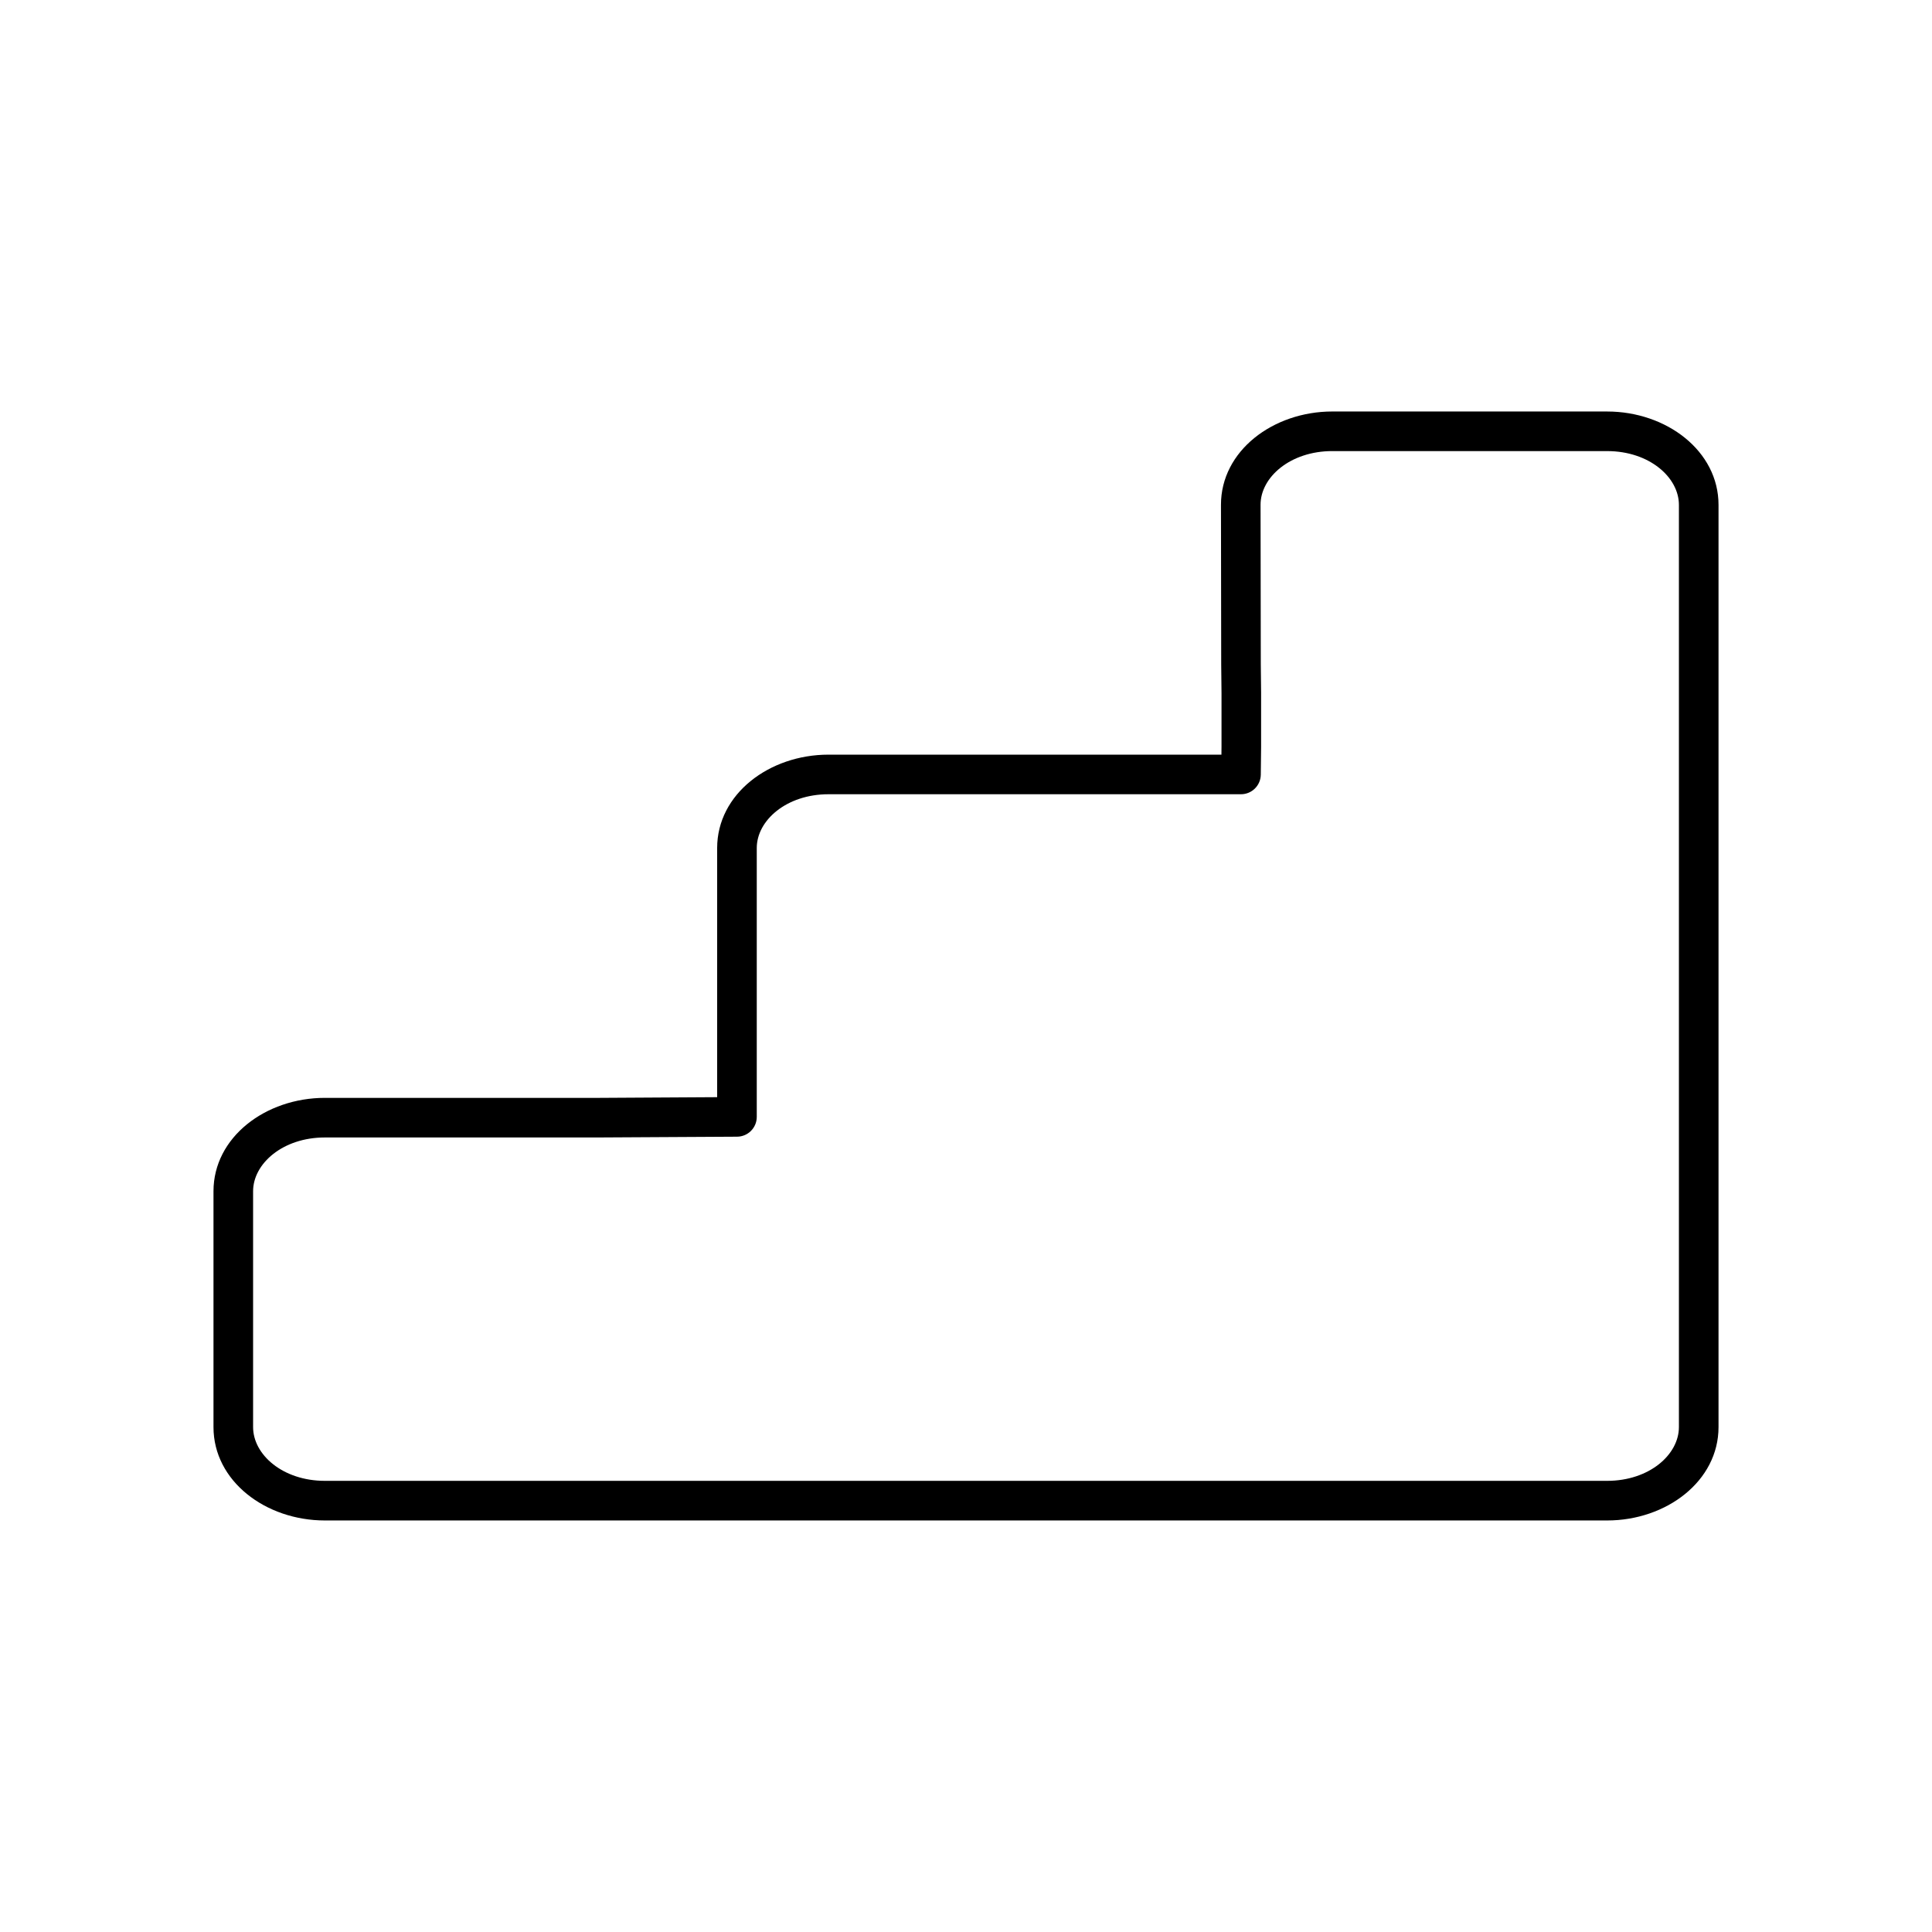
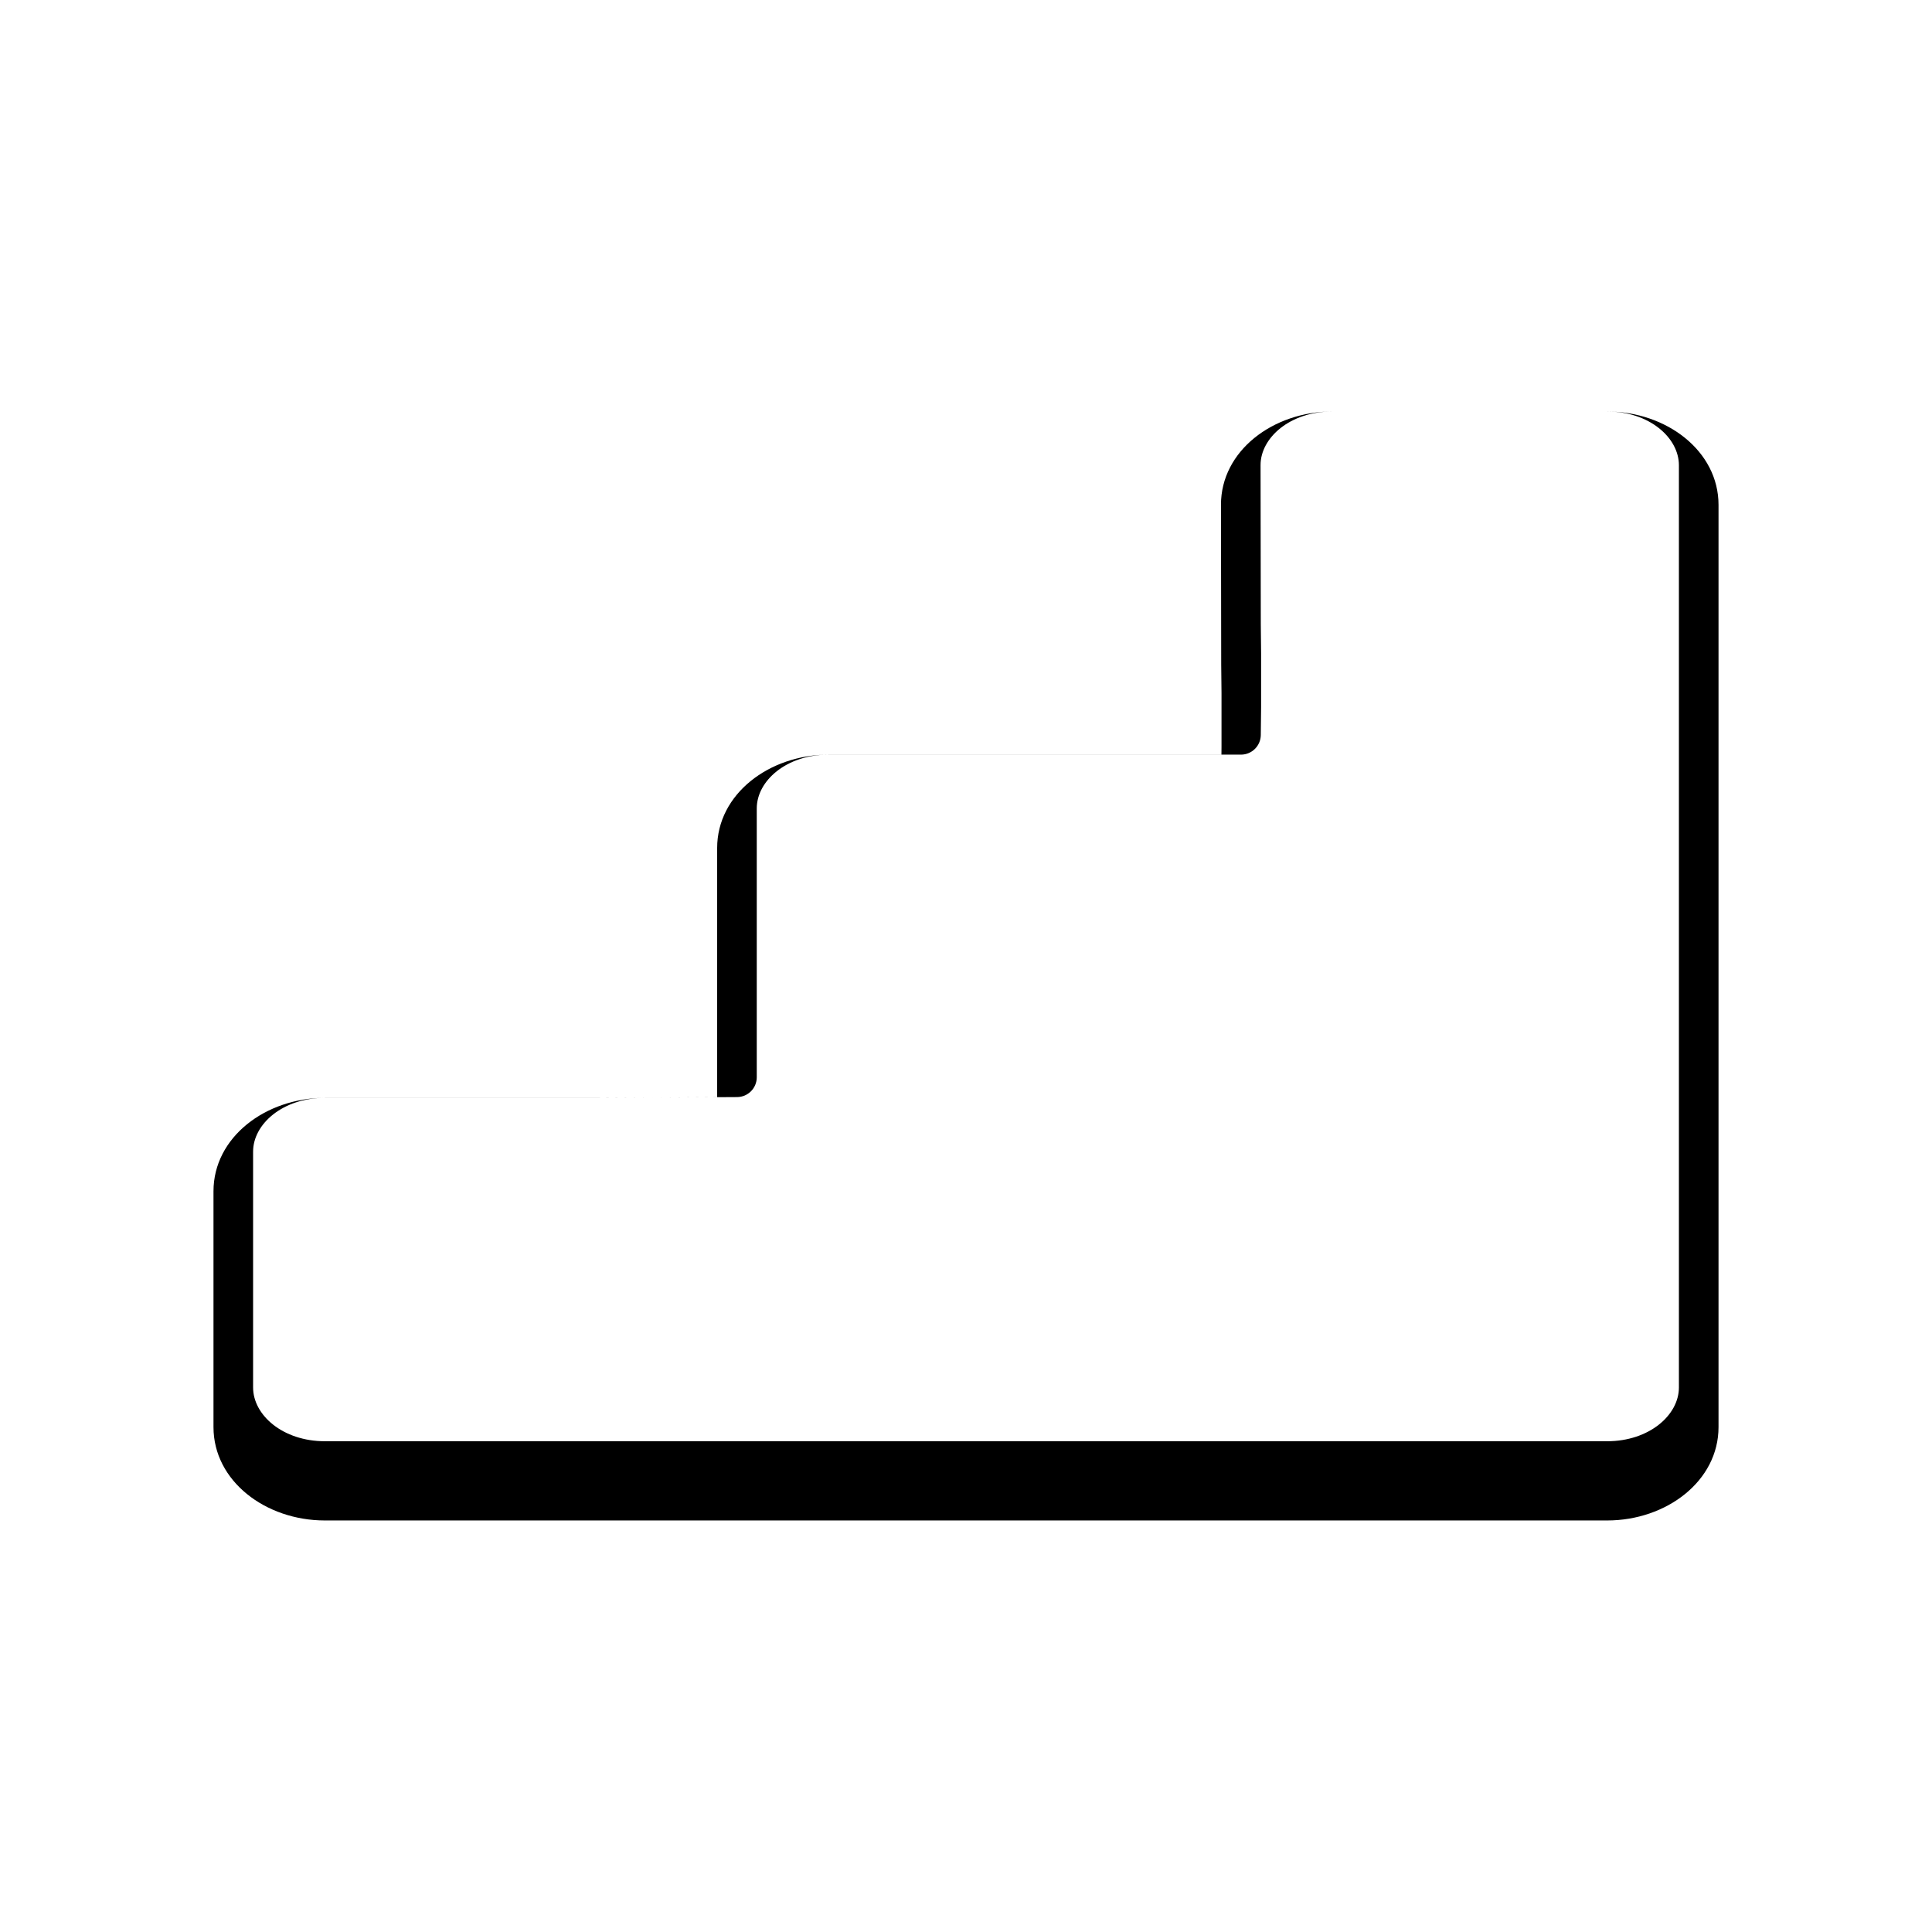
<svg xmlns="http://www.w3.org/2000/svg" fill="#000000" width="800px" height="800px" version="1.1" viewBox="144 144 512 512">
-   <path d="m497.09 253.05c-15.703 0-29.539 10.434-29.52 24.742l0.062 42.211v0.062l0.082 7.606v14.145l-0.02 2.172h-104.12c-15.711 0-29.52 10.438-29.52 24.742v66.031l-31.16 0.184h-72.797c-15.711 0-29.52 10.441-29.52 24.746v62.504c0 14.305 13.809 24.742 29.52 24.742h339.81c15.711 0 29.52-10.438 29.52-24.742v-244.4c0-14.305-13.809-24.742-29.52-24.742zm0 10.496h72.816c11.184 0 19.023 6.957 19.023 14.246v244.4c0 7.289-7.84 14.246-19.023 14.246h-339.81c-11.184 0-19.023-6.957-19.023-14.246v-62.504c0-7.289 7.84-14.246 19.023-14.246h72.816v-0.004h0.02l36.387-0.203h0.004c2.891-0.012 5.227-2.359 5.227-5.25v-71.258c0-7.289 7.84-14.246 19.023-14.246h109.3c2.875 0 5.215-2.312 5.25-5.188l0.082-7.402v0.004-0.062-14.188-0.062l-0.082-7.625-0.062-42.168v-0.02c-0.016-7.273 7.84-14.227 19.023-14.227z" />
+   <path d="m497.09 253.05c-15.703 0-29.539 10.434-29.52 24.742l0.062 42.211v0.062l0.082 7.606v14.145l-0.02 2.172h-104.12c-15.711 0-29.52 10.438-29.52 24.742v66.031l-31.16 0.184h-72.797c-15.711 0-29.52 10.441-29.52 24.746v62.504c0 14.305 13.809 24.742 29.52 24.742h339.81c15.711 0 29.52-10.438 29.52-24.742v-244.4c0-14.305-13.809-24.742-29.52-24.742zh72.816c11.184 0 19.023 6.957 19.023 14.246v244.4c0 7.289-7.84 14.246-19.023 14.246h-339.81c-11.184 0-19.023-6.957-19.023-14.246v-62.504c0-7.289 7.84-14.246 19.023-14.246h72.816v-0.004h0.02l36.387-0.203h0.004c2.891-0.012 5.227-2.359 5.227-5.25v-71.258c0-7.289 7.84-14.246 19.023-14.246h109.3c2.875 0 5.215-2.312 5.25-5.188l0.082-7.402v0.004-0.062-14.188-0.062l-0.082-7.625-0.062-42.168v-0.02c-0.016-7.273 7.84-14.227 19.023-14.227z" />
</svg>